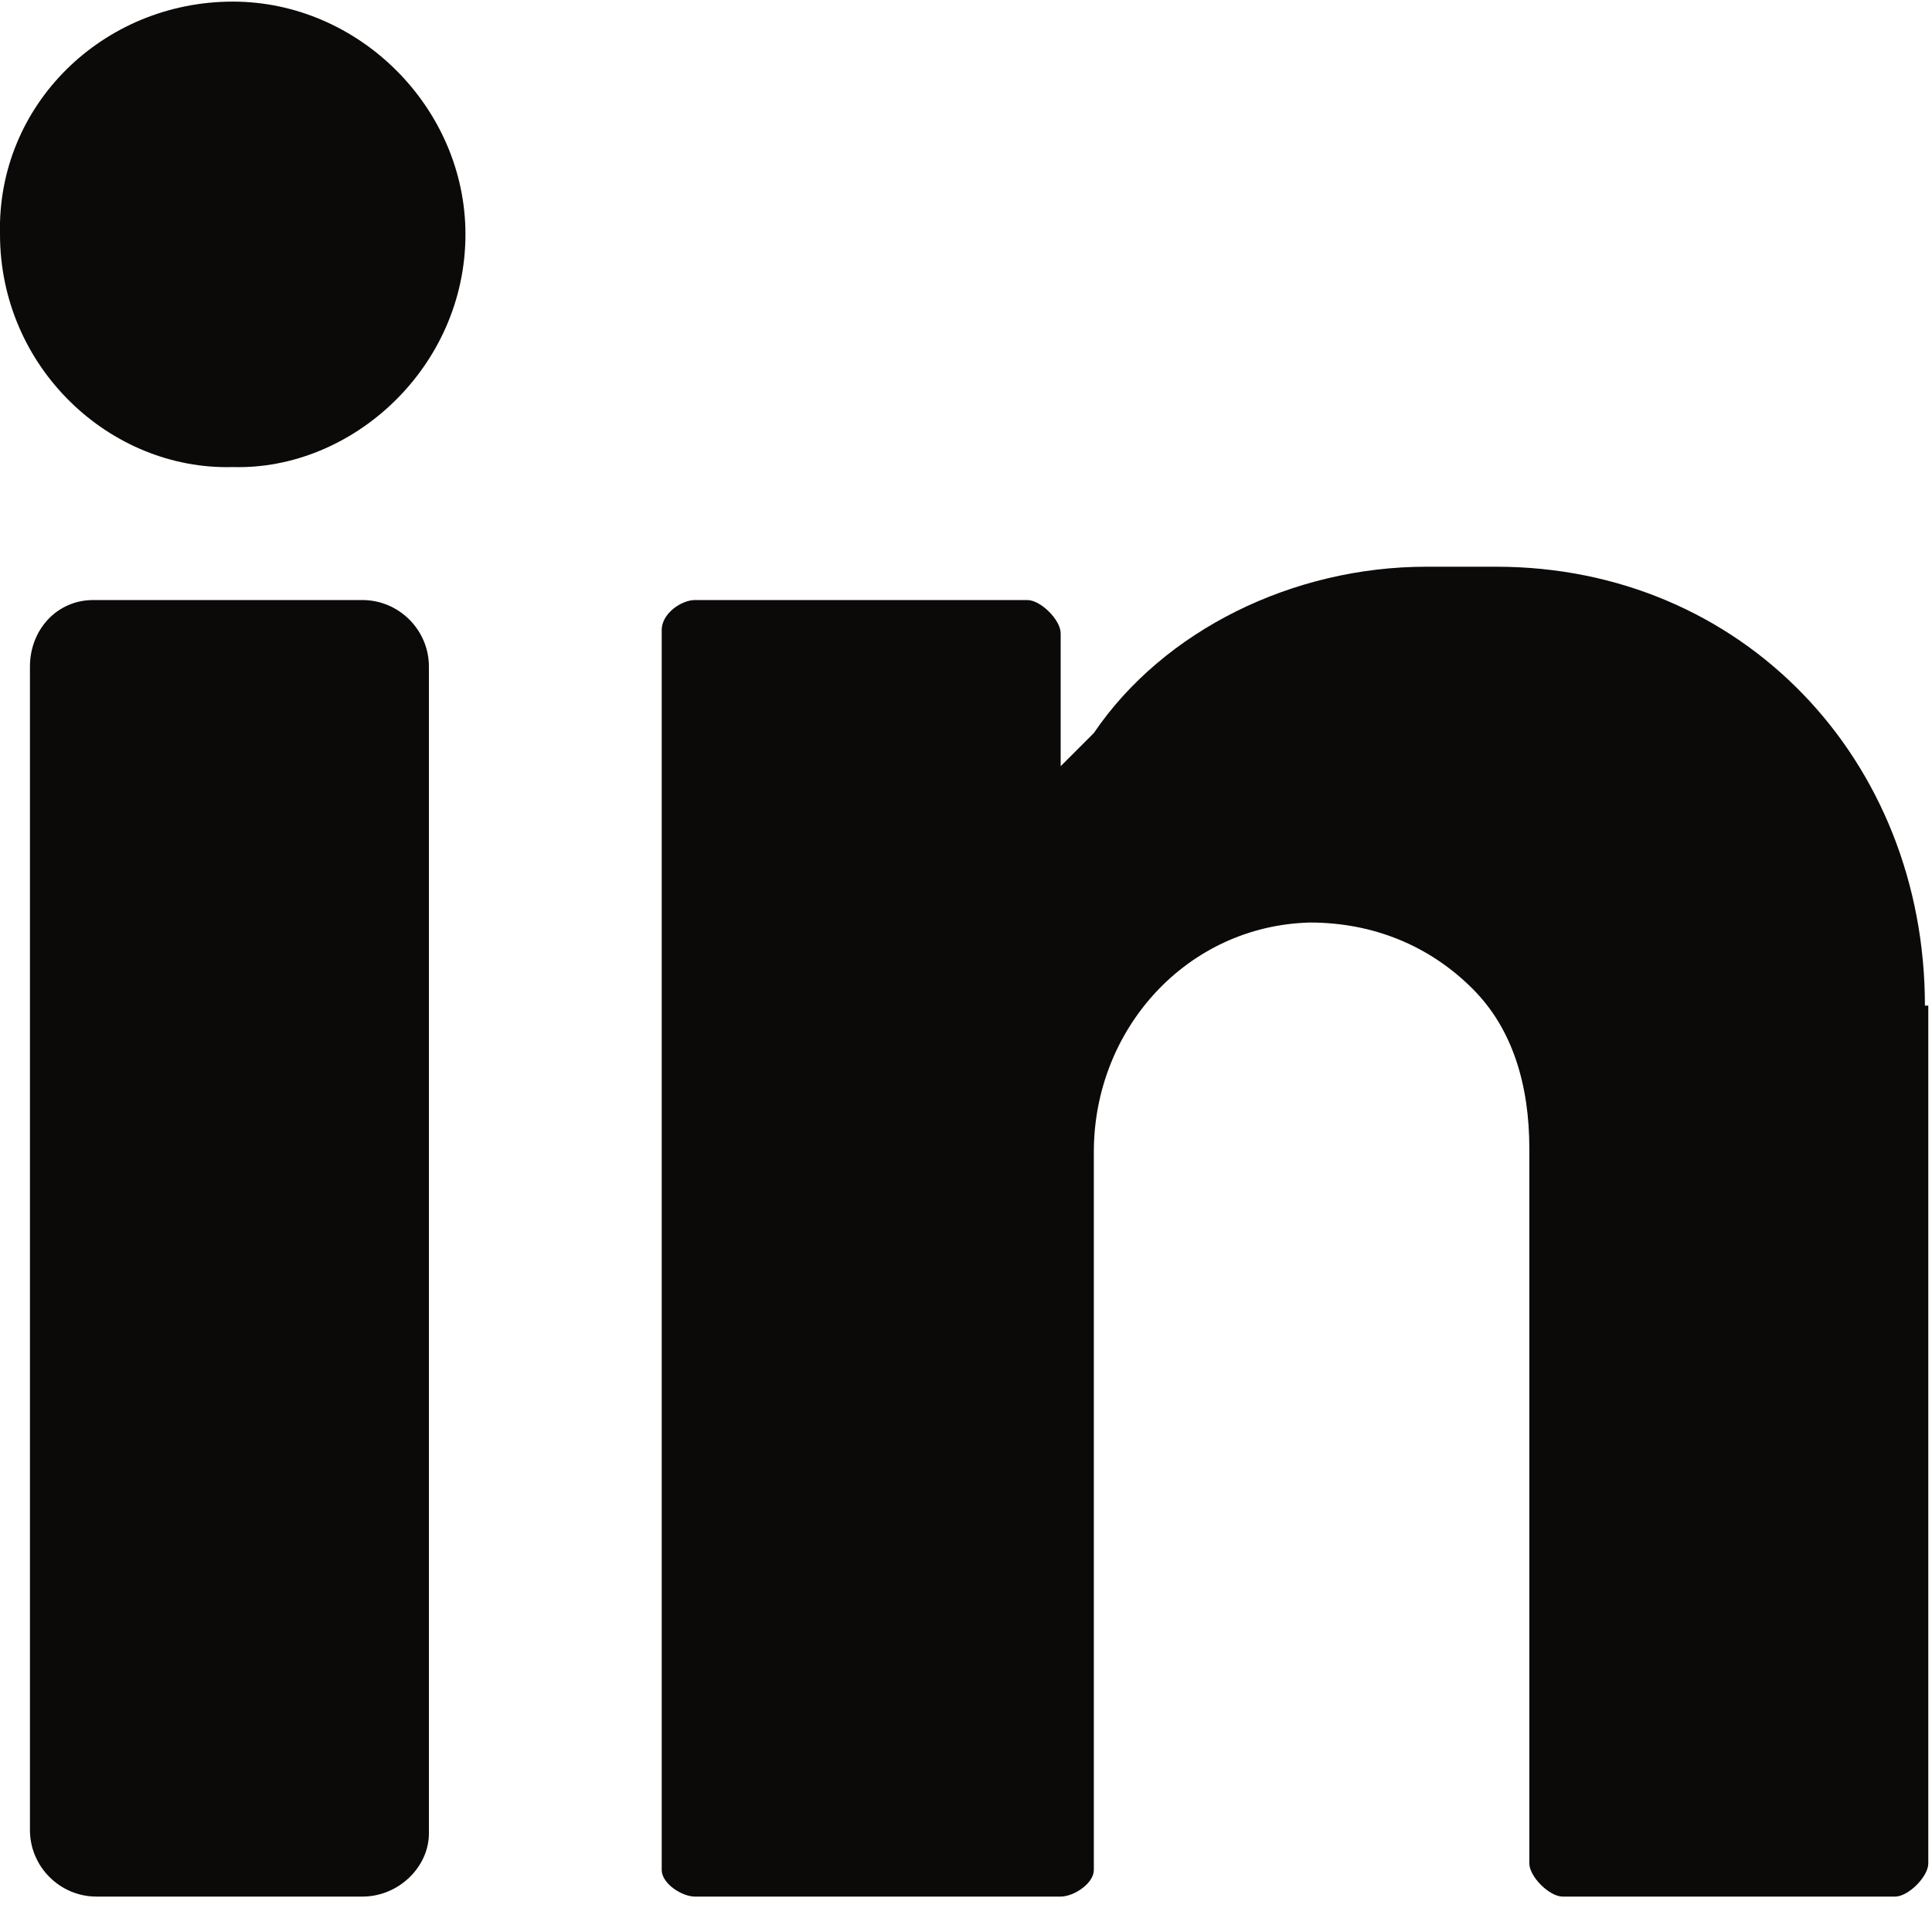
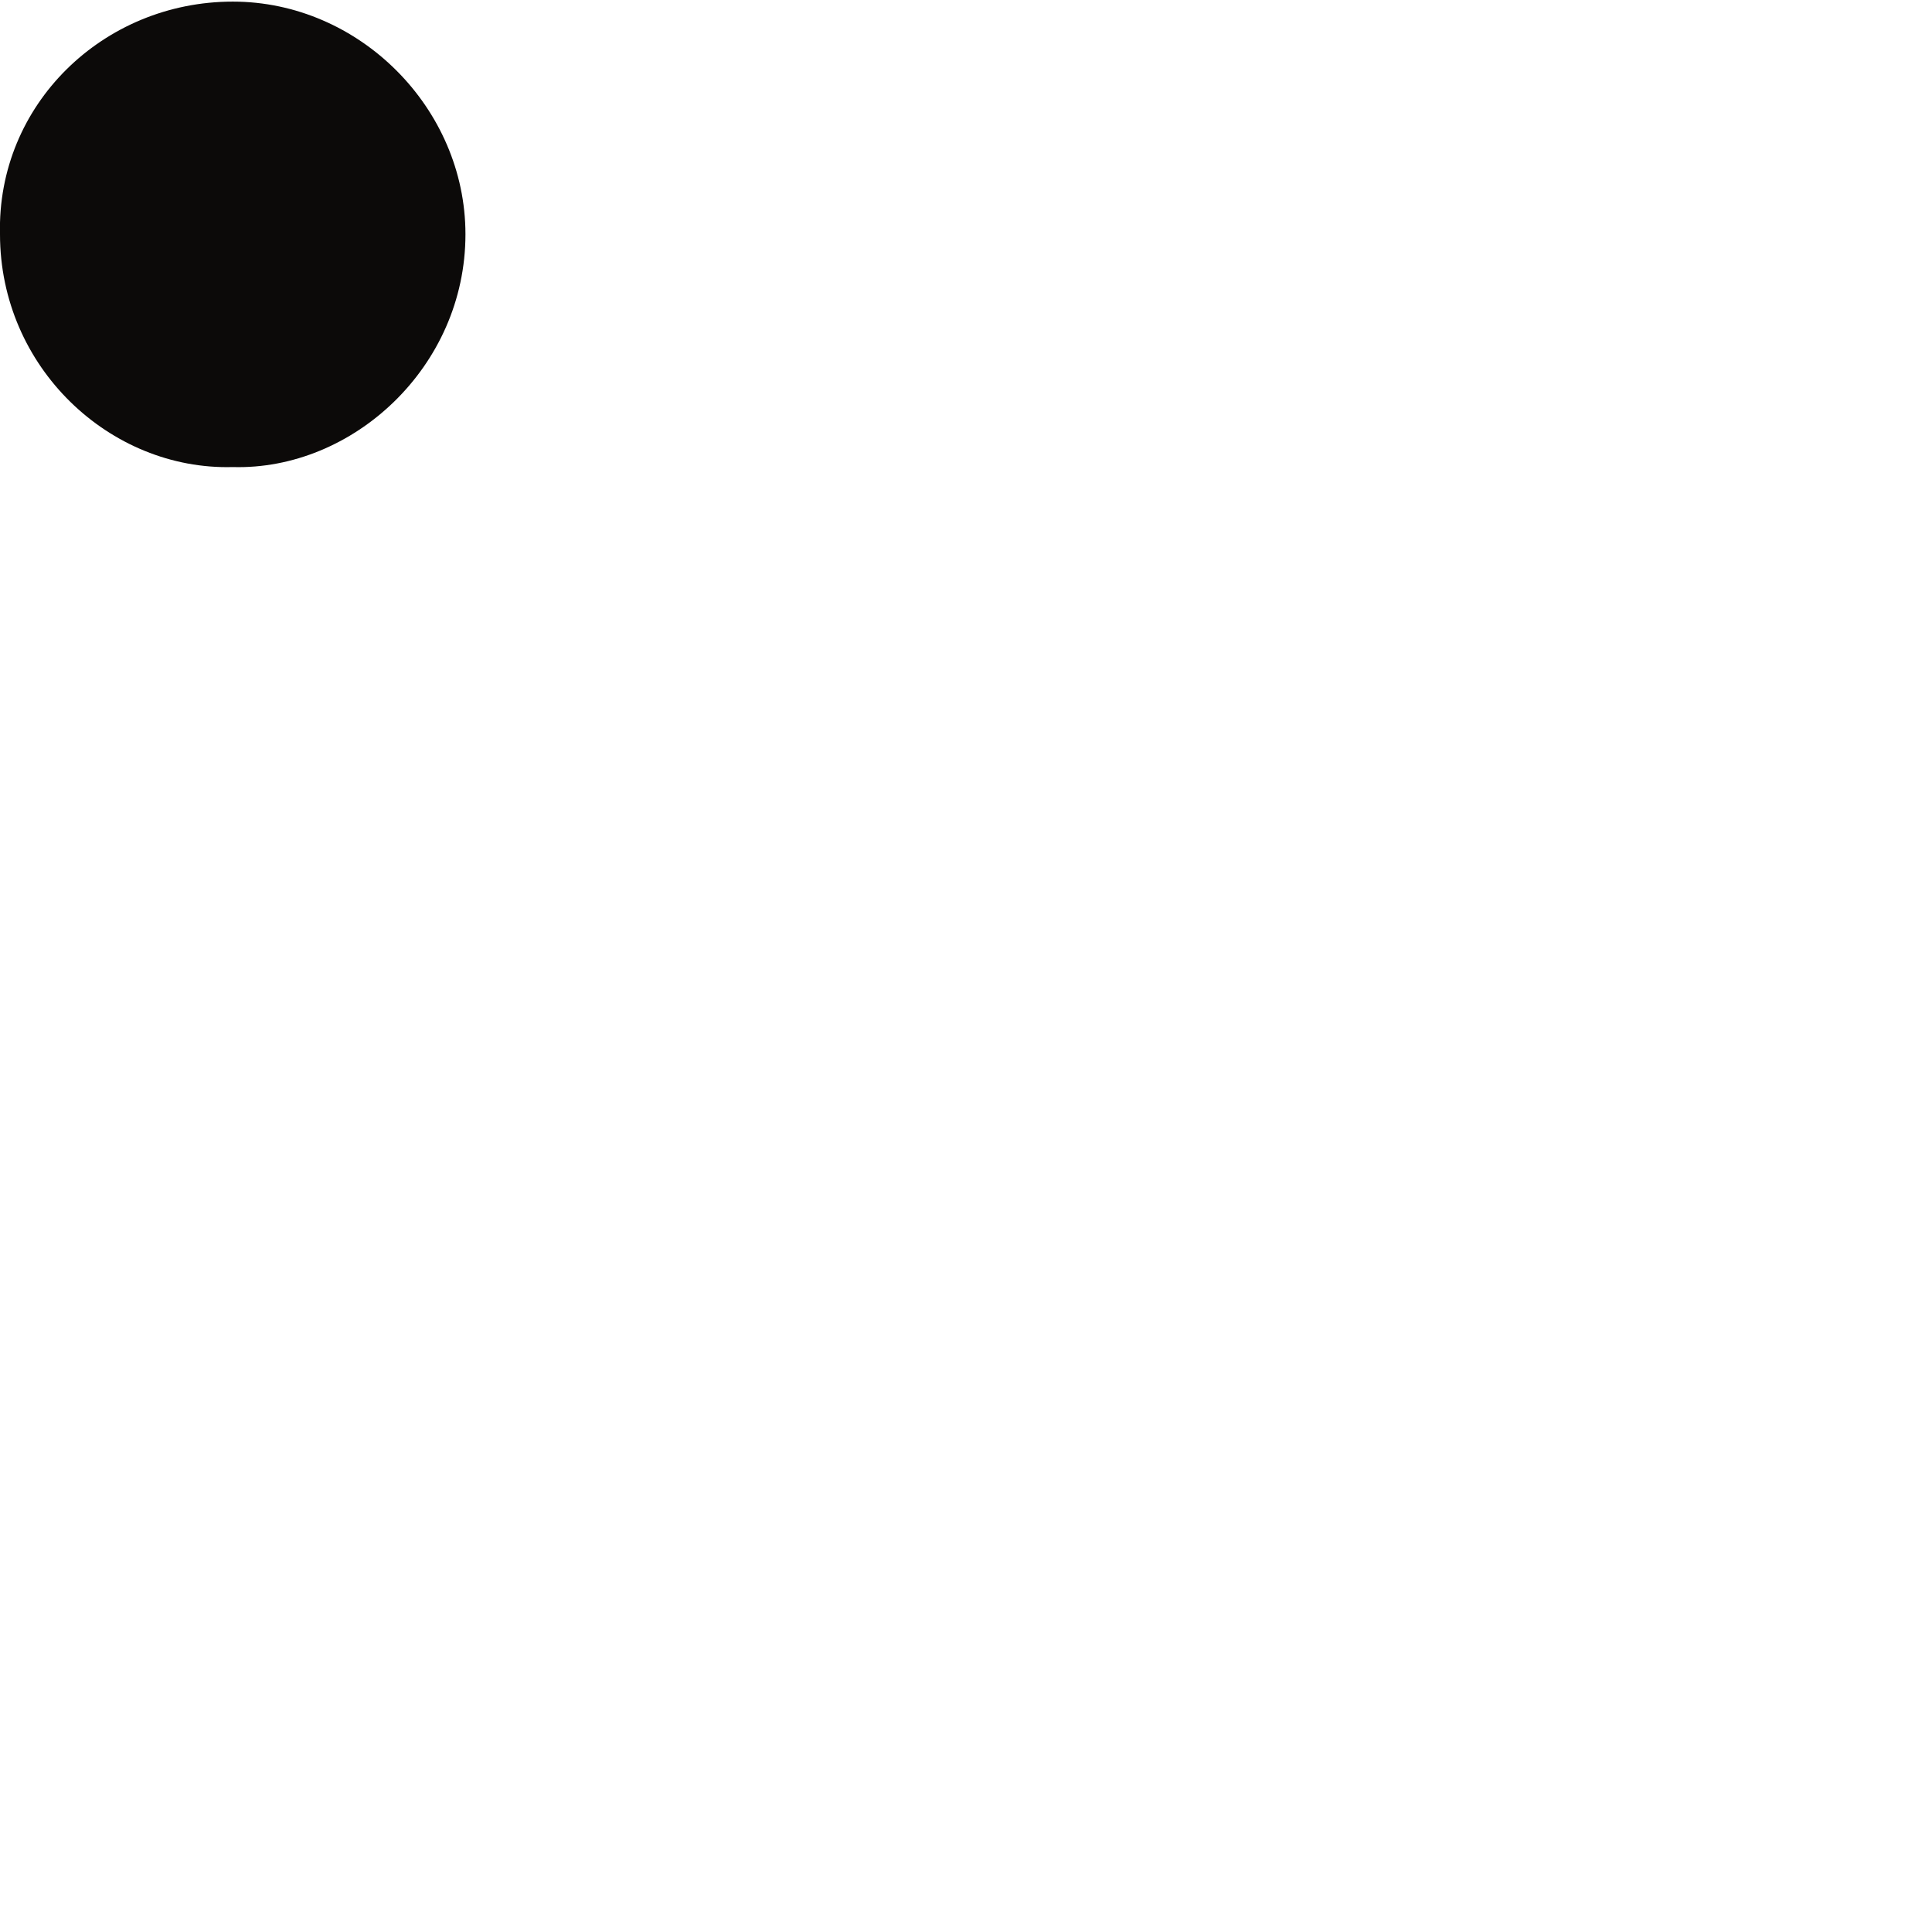
<svg xmlns="http://www.w3.org/2000/svg" width="12px" height="12px" viewBox="0 0 12 12" version="1.1">
  <title>Group 11</title>
  <desc>Created with Sketch.</desc>
  <g id="Index" stroke="none" stroke-width="1" fill="none" fill-rule="evenodd">
    <g id="[T00]-Navigation-Burger" transform="translate(-1030, -837)" fill="#0C0A09">
      <g id="Group-7" transform="translate(960, 0)">
        <g id="Group-4" transform="translate(60, 572)">
          <g id="Group" transform="translate(0, 256)">
            <g id="Icons-/-Social-medias-/-Black-/-Facebook-Copy-2" transform="translate(10, 9)">
              <g id="006-linkedin">
                <g id="Group-11" transform="translate(-0, 0.01)">
                  <path d="M1.446,-2.91766611e-13 C2.231,-2.91766611e-13 2.891,0.661 2.891,1.445 C2.891,2.271 2.189,2.912 1.446,2.891 C0.682,2.912 0,2.271 0,1.445 C-0.02,0.64 0.641,-2.91766611e-13 1.446,-2.91766611e-13" id="Path" />
-                   <path d="M2.251,11.77 L0.599,11.77 C0.372,11.77 0.186,11.584 0.186,11.357 L0.186,4.13 C0.186,3.903 0.352,3.717 0.579,3.717 L2.251,3.717 C2.478,3.717 2.664,3.903 2.664,4.13 L2.664,11.378 C2.664,11.584 2.478,11.77 2.251,11.77" id="Path" />
-                   <path d="M11.956,6.236 C11.956,4.708 10.821,3.51 9.293,3.51 L8.859,3.51 C8.033,3.51 7.228,3.903 6.794,4.543 C6.65,4.687 6.588,4.749 6.588,4.749 L6.588,3.923 C6.588,3.841 6.464,3.717 6.381,3.717 L4.316,3.717 C4.234,3.717 4.11,3.799 4.11,3.903 L4.11,11.605 C4.11,11.688 4.234,11.77 4.316,11.77 L6.588,11.77 C6.67,11.77 6.794,11.688 6.794,11.605 L6.794,7.145 C6.794,6.381 7.372,5.74 8.136,5.72 C8.529,5.72 8.88,5.864 9.148,6.133 C9.396,6.381 9.499,6.732 9.499,7.124 L9.499,11.564 C9.499,11.646 9.623,11.77 9.706,11.77 L11.771,11.77 C11.853,11.77 11.977,11.646 11.977,11.564 L11.977,6.236 L11.956,6.236 Z" id="Path" />
                </g>
              </g>
            </g>
          </g>
        </g>
      </g>
    </g>
  </g>
</svg>